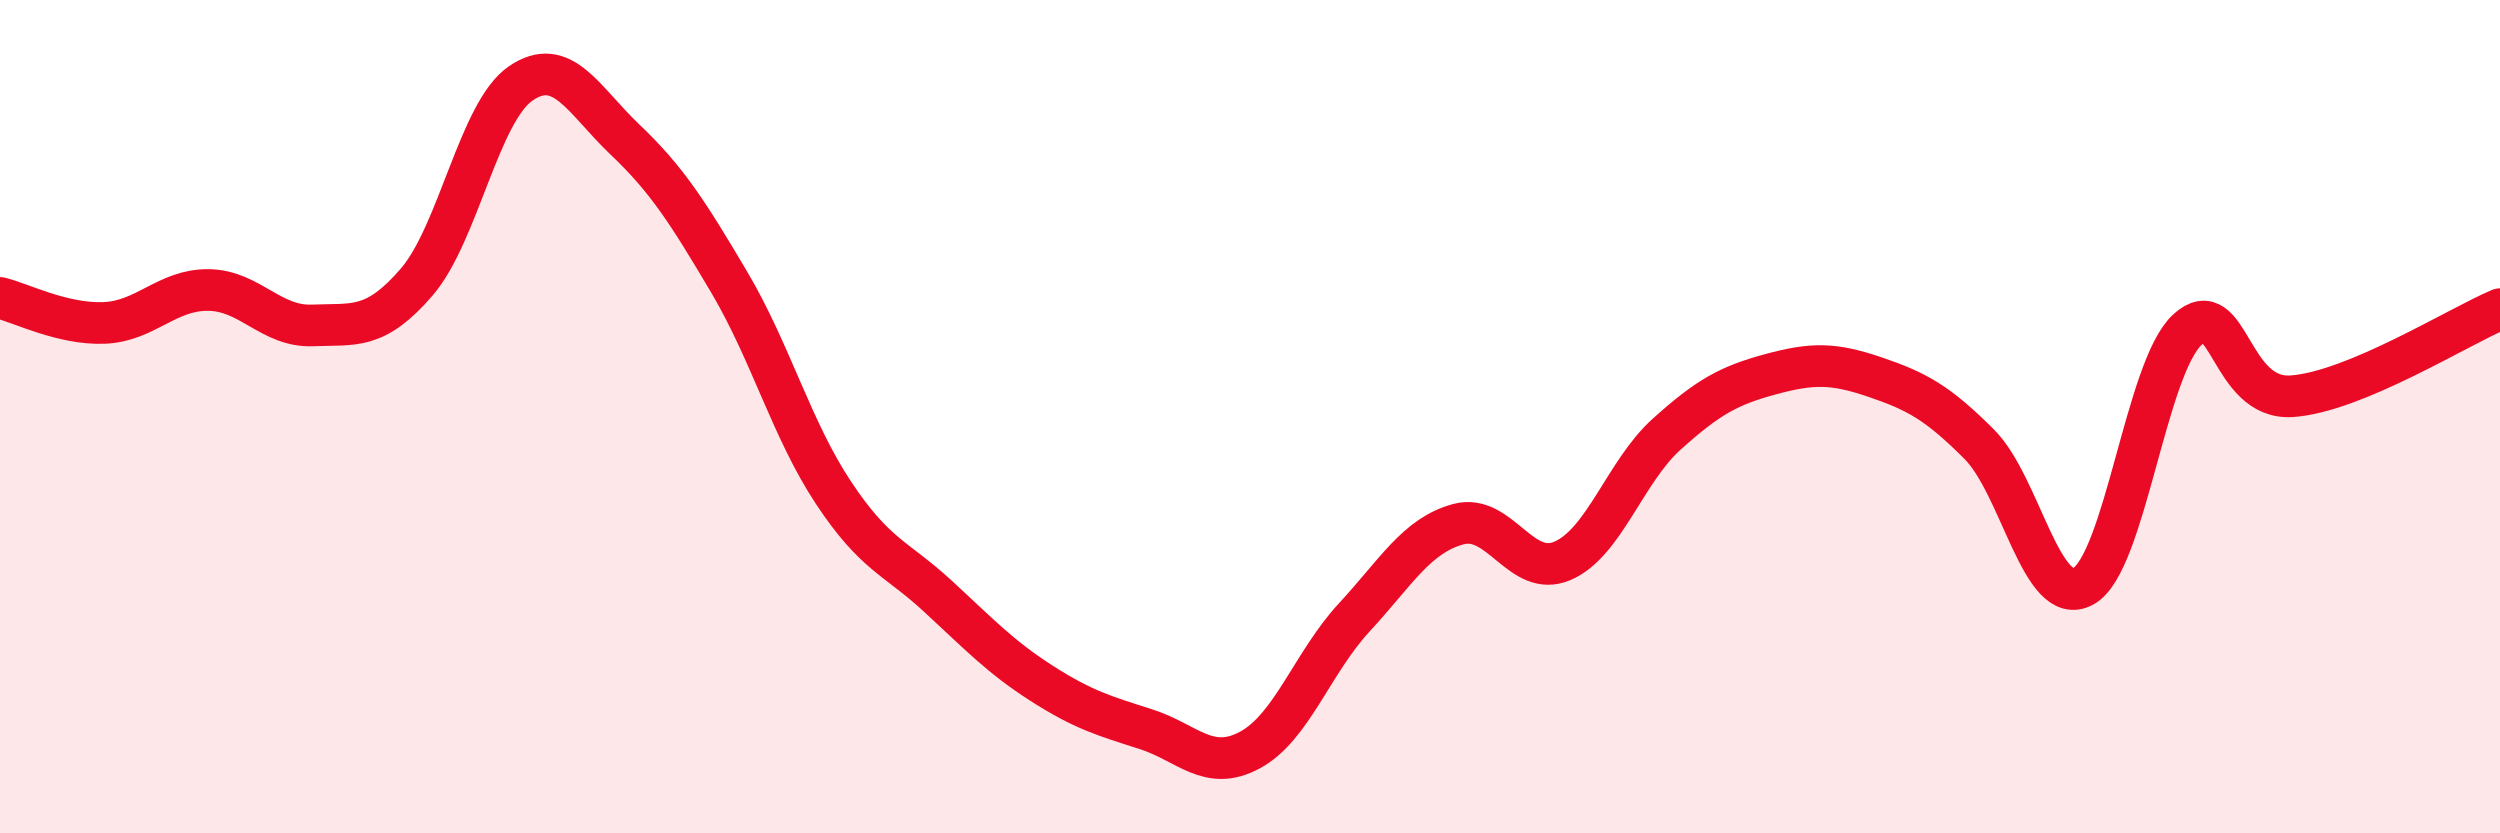
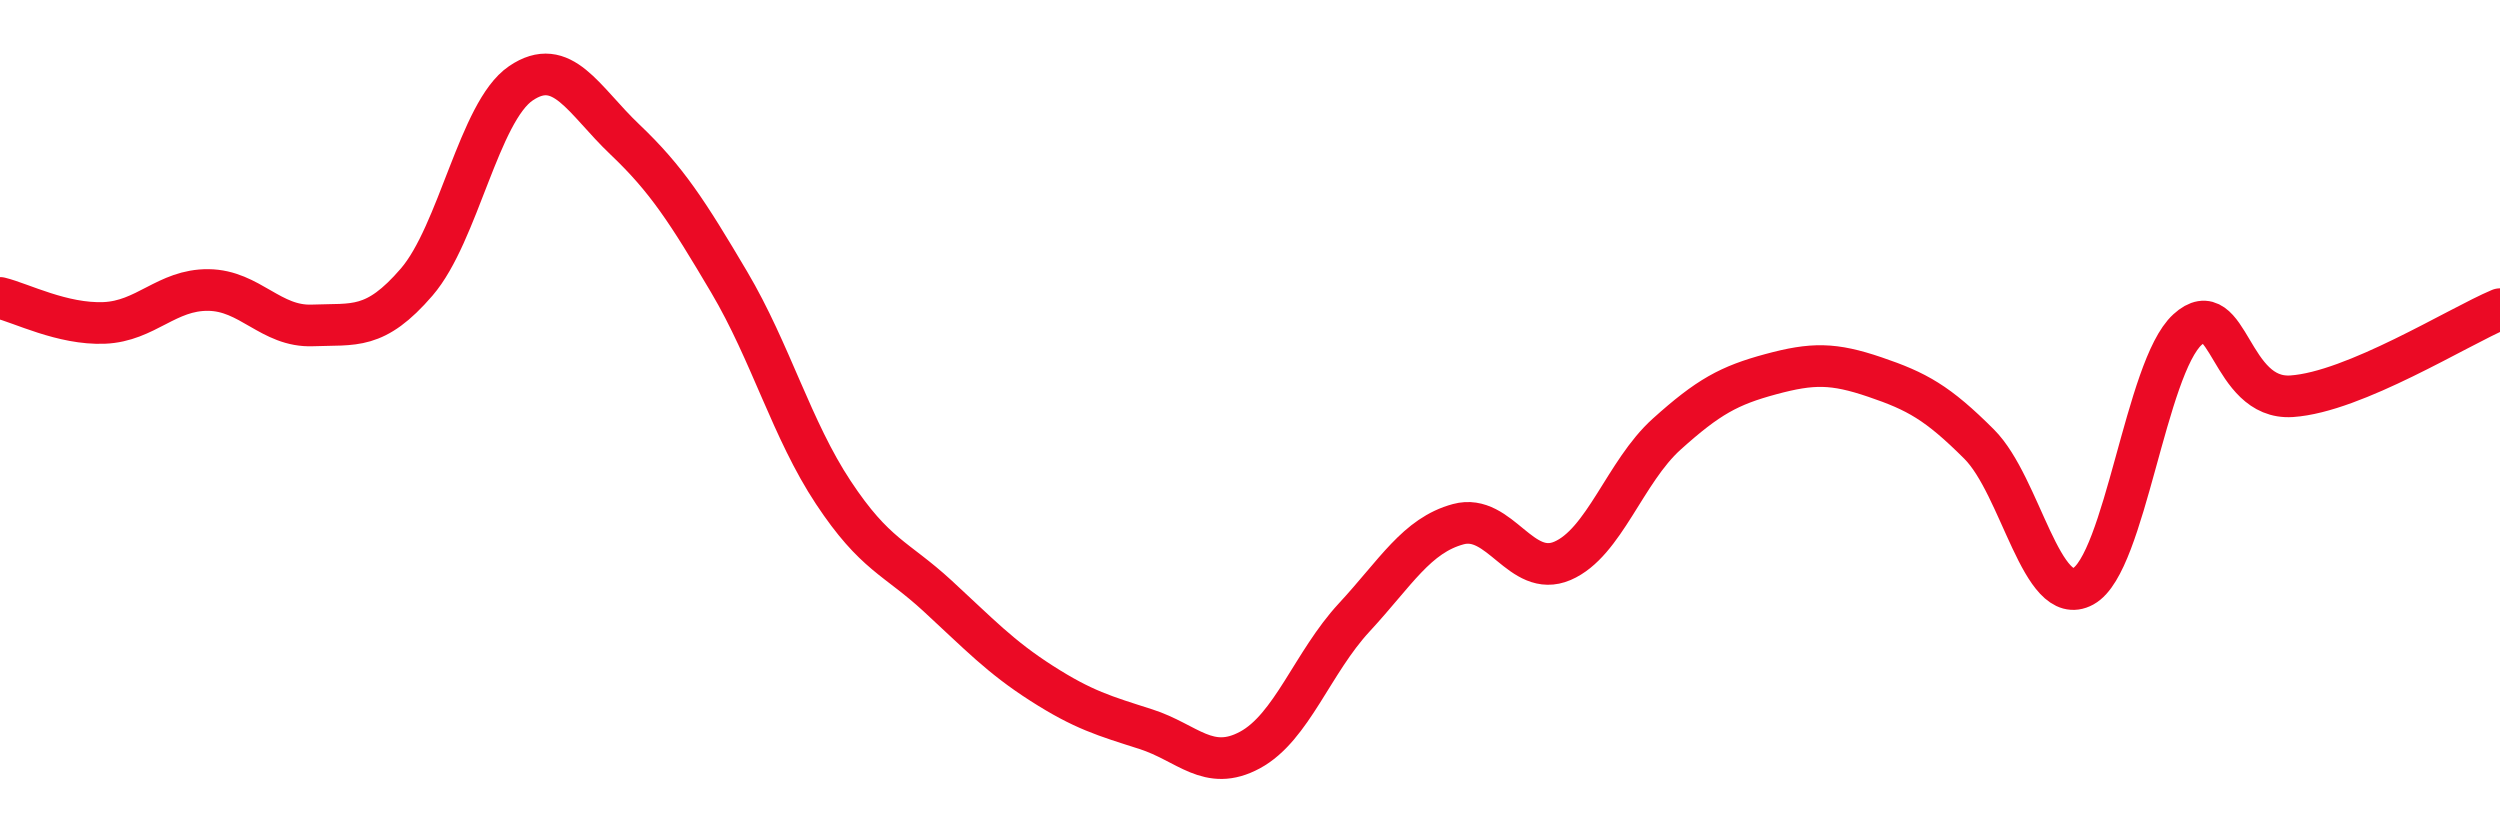
<svg xmlns="http://www.w3.org/2000/svg" width="60" height="20" viewBox="0 0 60 20">
-   <path d="M 0,7.15 C 0.5,7.27 1.5,7.79 2.5,7.75 C 3.5,7.71 4,6.95 5,6.96 C 6,6.97 6.5,7.85 7.5,7.81 C 8.5,7.77 9,7.93 10,6.77 C 11,5.61 11.5,2.68 12.5,2 C 13.5,1.32 14,2.4 15,3.35 C 16,4.3 16.5,5.08 17.5,6.77 C 18.5,8.46 19,10.31 20,11.82 C 21,13.33 21.5,13.38 22.5,14.3 C 23.5,15.22 24,15.76 25,16.4 C 26,17.04 26.5,17.18 27.5,17.5 C 28.5,17.82 29,18.54 30,18 C 31,17.46 31.5,15.9 32.5,14.82 C 33.5,13.74 34,12.85 35,12.58 C 36,12.31 36.5,13.89 37.5,13.46 C 38.5,13.03 39,11.32 40,10.42 C 41,9.52 41.5,9.25 42.5,8.98 C 43.5,8.71 44,8.71 45,9.05 C 46,9.39 46.5,9.66 47.5,10.66 C 48.5,11.66 49,14.62 50,14.07 C 51,13.52 51.5,8.82 52.5,7.91 C 53.5,7 53.5,9.61 55,9.51 C 56.5,9.41 59,7.84 60,7.42L60 20L0 20Z" fill="#EB0A25" opacity="0.1" stroke-linecap="round" stroke-linejoin="round" />
  <path d="M 0,7.15 C 0.5,7.27 1.5,7.79 2.5,7.75 C 3.5,7.71 4,6.95 5,6.96 C 6,6.97 6.5,7.85 7.5,7.81 C 8.5,7.77 9,7.93 10,6.77 C 11,5.61 11.5,2.68 12.5,2 C 13.5,1.32 14,2.4 15,3.35 C 16,4.3 16.5,5.08 17.5,6.77 C 18.5,8.46 19,10.31 20,11.82 C 21,13.33 21.5,13.38 22.5,14.3 C 23.5,15.22 24,15.76 25,16.4 C 26,17.04 26.5,17.18 27.5,17.5 C 28.5,17.82 29,18.54 30,18 C 31,17.46 31.5,15.9 32.5,14.82 C 33.5,13.74 34,12.85 35,12.58 C 36,12.31 36.5,13.89 37.5,13.46 C 38.5,13.03 39,11.32 40,10.42 C 41,9.52 41.5,9.25 42.5,8.98 C 43.5,8.71 44,8.71 45,9.05 C 46,9.39 46.5,9.66 47.5,10.66 C 48.5,11.66 49,14.62 50,14.07 C 51,13.52 51.5,8.82 52.5,7.91 C 53.5,7 53.5,9.61 55,9.51 C 56.5,9.41 59,7.84 60,7.42" stroke="#EB0A25" stroke-width="1" fill="none" stroke-linecap="round" stroke-linejoin="round" />
</svg>